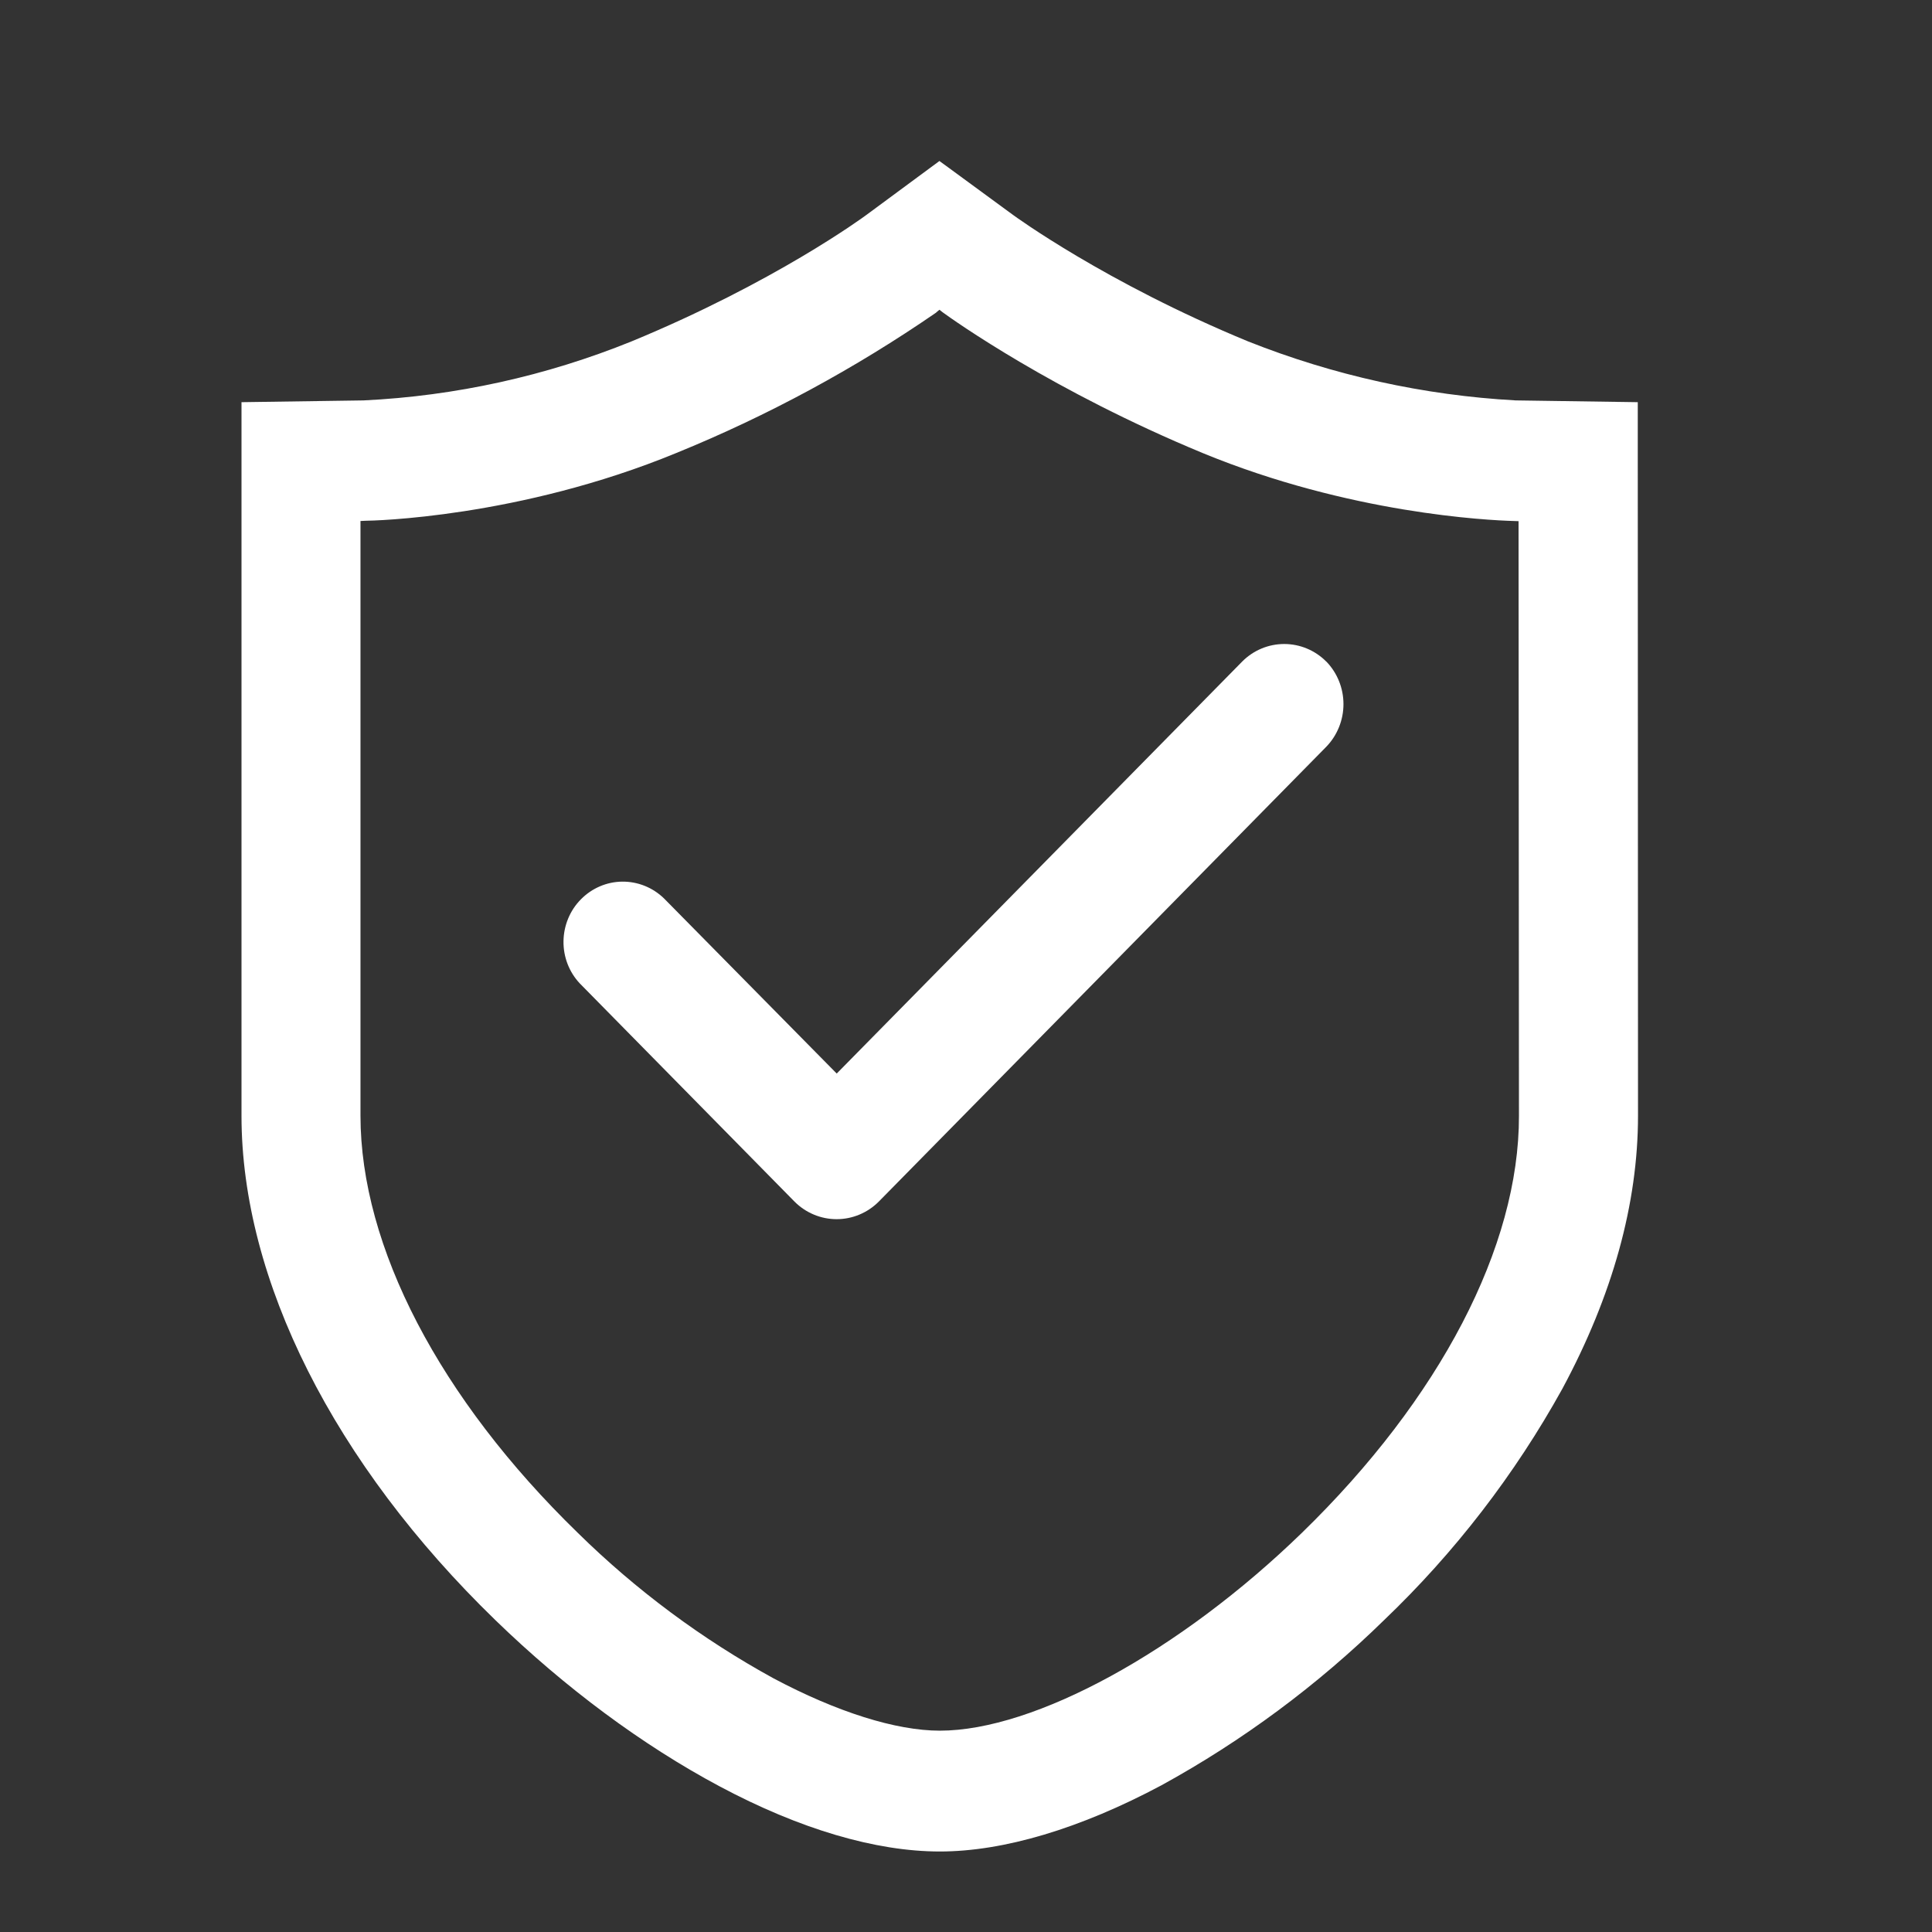
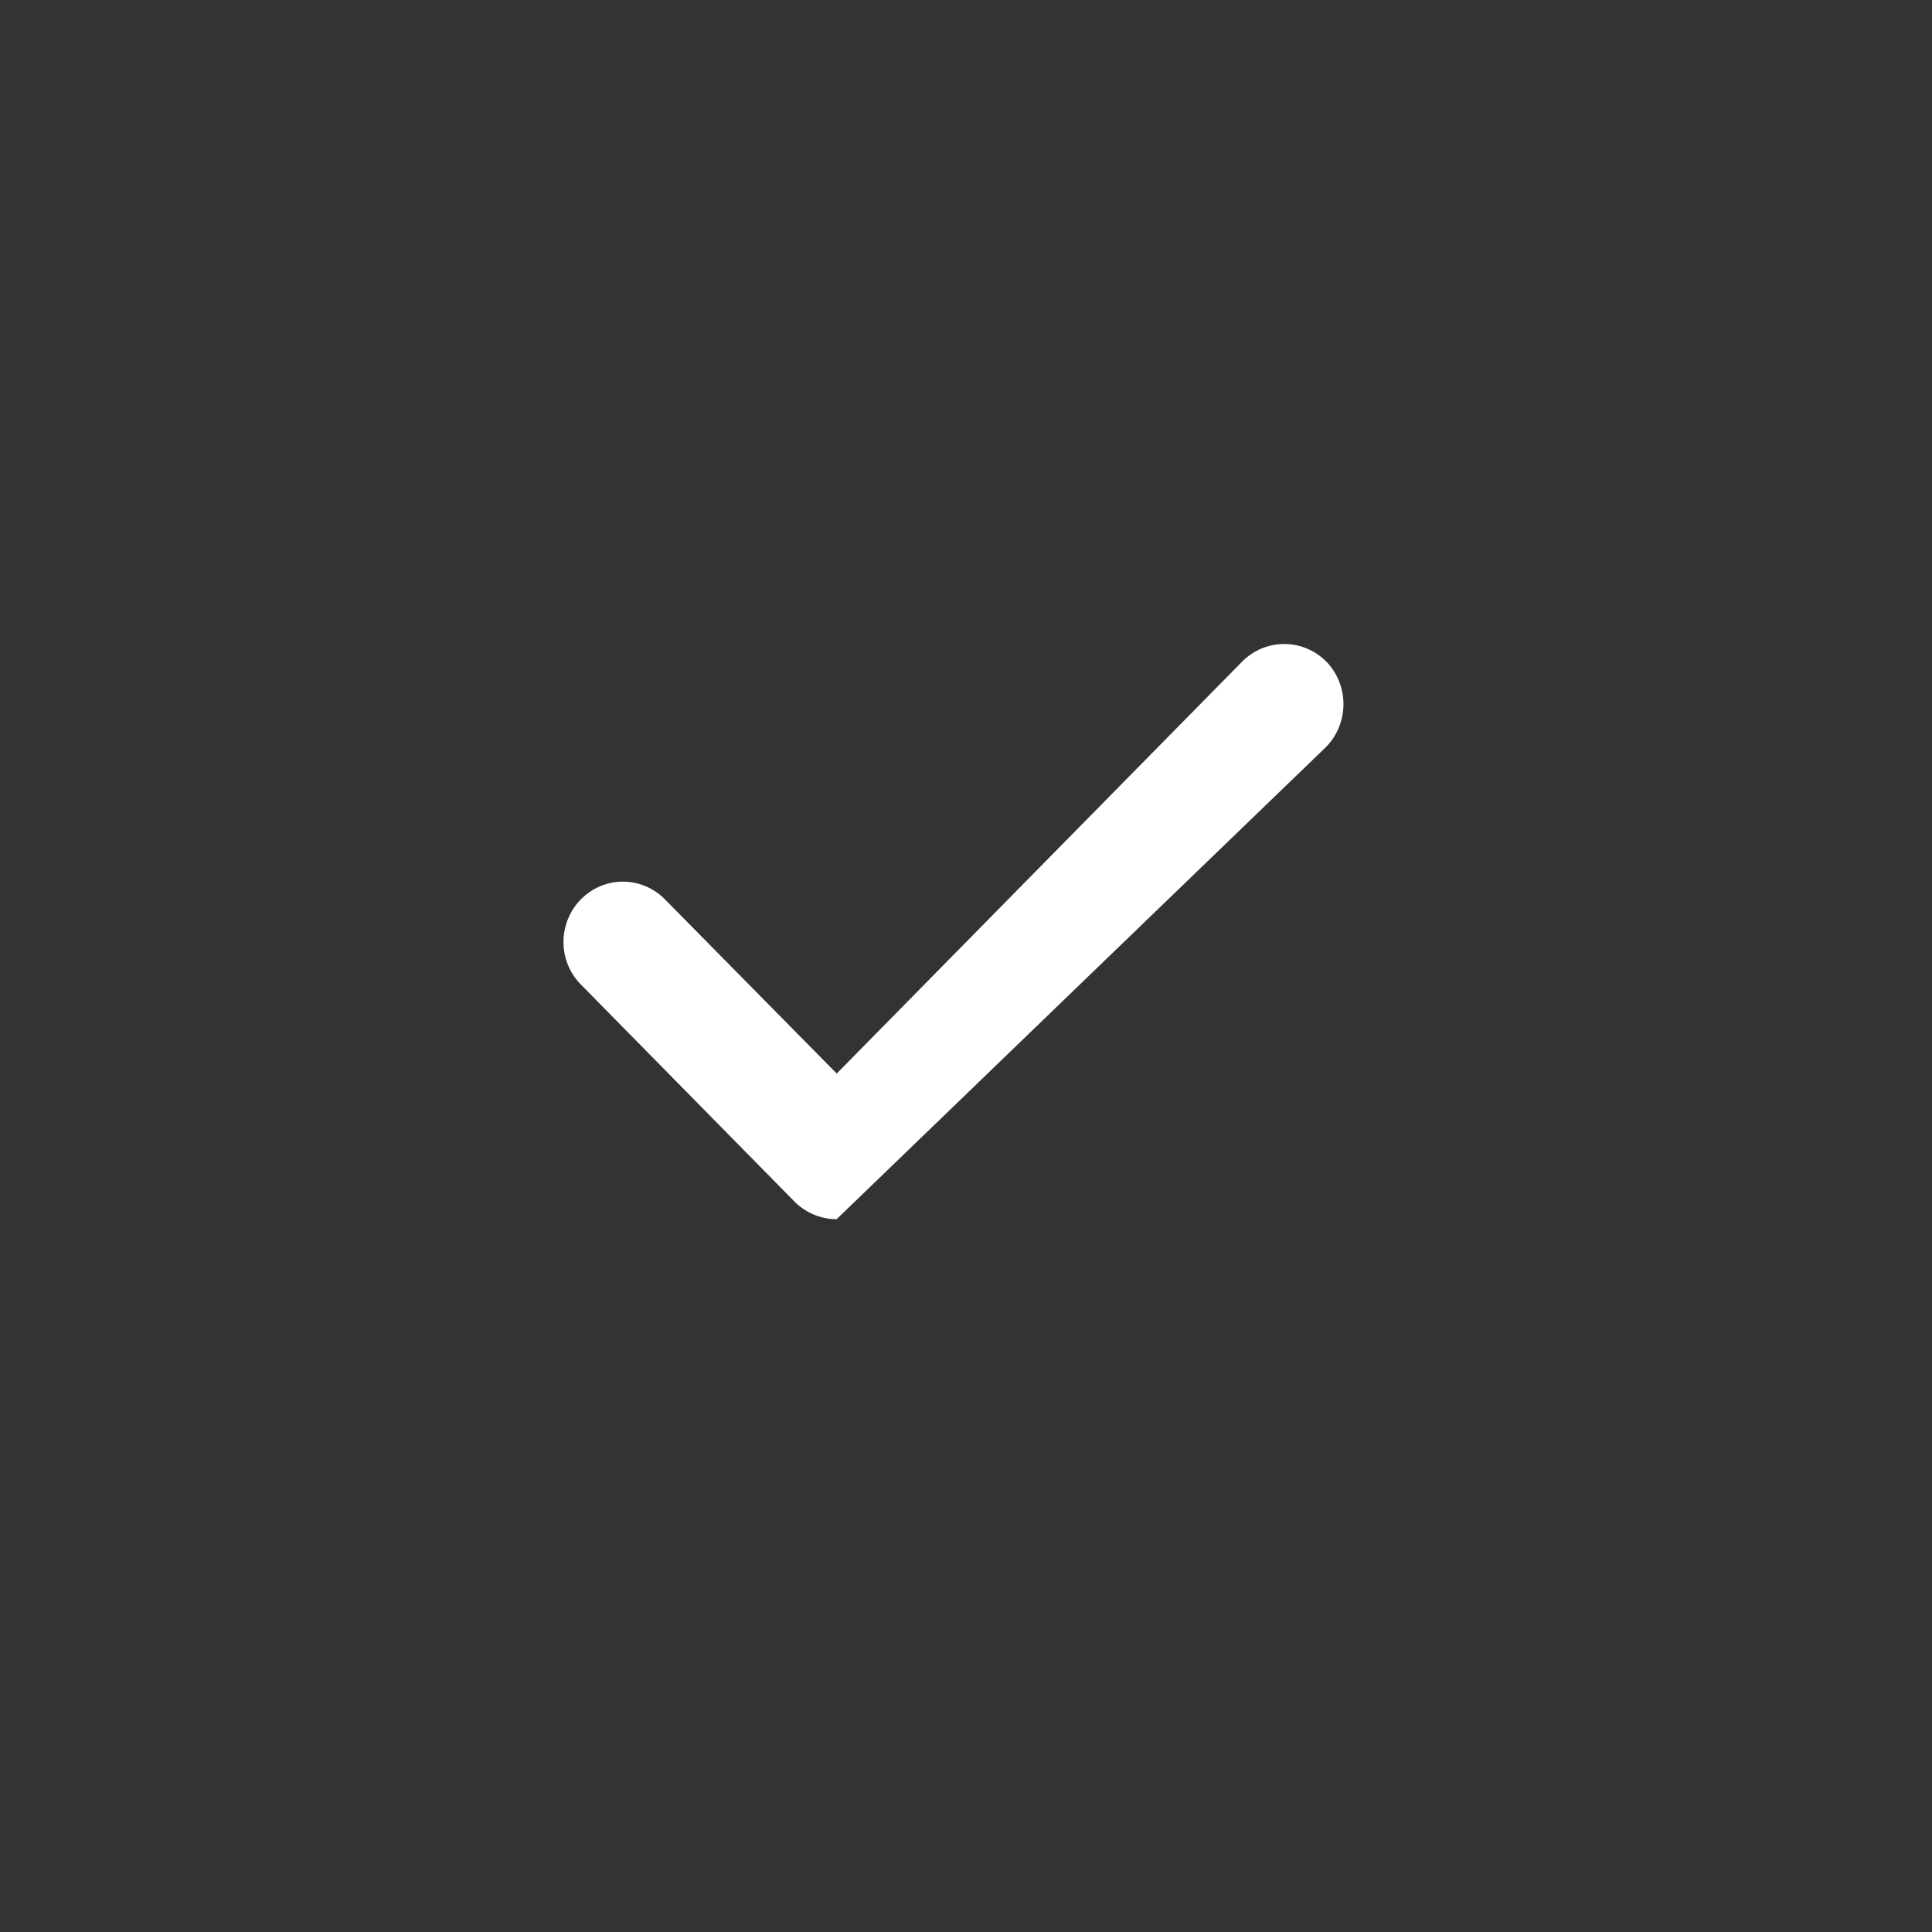
<svg xmlns="http://www.w3.org/2000/svg" width="24" height="24" viewBox="0 0 24 24" fill="none">
  <rect x="0" y="0" width="24" height="24" fill="#333333" stroke="none" />
  <mask id="mask0_604_4071" style="mask-type:alpha" maskUnits="userSpaceOnUse" x="0" y="0" width="24" height="24">
    <rect width="24" height="24" fill="#D9D9D9" />
  </mask>
  <g mask="url(#mask0_604_4071)">
-     <path d="M20.345 5.734V4.996L18.832 4.974H18.827C17.688 4.911 16.566 4.663 15.504 4.241C13.731 3.51 12.597 2.679 12.586 2.671L11.67 2L10.768 2.666C10.72 2.702 9.618 3.509 7.845 4.241C6.783 4.671 5.659 4.919 4.517 4.974L3 4.996V13.861C3 15.897 4.148 18.181 6.155 20.127C7.019 20.965 7.98 21.679 8.938 22.19C9.934 22.722 10.878 23 11.675 23C12.467 23 13.42 22.716 14.429 22.177C15.437 21.624 16.367 20.934 17.192 20.127C18.07 19.288 18.817 18.319 19.408 17.252C20.032 16.092 20.348 14.952 20.348 13.859L20.345 5.736V5.734ZM11.631 3.88L11.67 3.848L11.711 3.88C11.844 3.977 13.082 4.859 14.943 5.629C16.767 6.38 18.48 6.463 18.804 6.472L18.864 6.474L18.869 13.861C18.872 15.487 17.887 17.375 16.172 19.042C14.658 20.512 12.852 21.499 11.675 21.499C11.129 21.499 10.395 21.267 9.609 20.849C8.721 20.362 7.902 19.754 7.177 19.041C5.462 17.374 4.478 15.487 4.478 13.858V6.472L4.541 6.469C4.616 6.469 6.443 6.434 8.402 5.627C9.536 5.165 10.619 4.579 11.631 3.882V3.88Z" fill="white" />
-     <path d="M16.475 8.218C16.336 8.078 16.148 8 15.953 8C15.758 8 15.57 8.078 15.431 8.218L10.394 13.336L8.247 11.159C8.107 11.024 7.922 10.95 7.729 10.952C7.537 10.954 7.353 11.033 7.217 11.171C7.08 11.309 7.003 11.496 7 11.691C6.997 11.887 7.07 12.076 7.203 12.217L9.871 14.928C10.01 15.067 10.198 15.145 10.393 15.145C10.588 15.145 10.776 15.067 10.915 14.928L16.475 9.277C16.612 9.136 16.689 8.945 16.689 8.747C16.689 8.548 16.612 8.358 16.475 8.217V8.218Z" fill="white" />
+     <path d="M16.475 8.218C16.336 8.078 16.148 8 15.953 8C15.758 8 15.57 8.078 15.431 8.218L10.394 13.336L8.247 11.159C8.107 11.024 7.922 10.95 7.729 10.952C7.537 10.954 7.353 11.033 7.217 11.171C7.08 11.309 7.003 11.496 7 11.691C6.997 11.887 7.07 12.076 7.203 12.217L9.871 14.928C10.01 15.067 10.198 15.145 10.393 15.145L16.475 9.277C16.612 9.136 16.689 8.945 16.689 8.747C16.689 8.548 16.612 8.358 16.475 8.217V8.218Z" fill="white" />
  </g>
</svg>